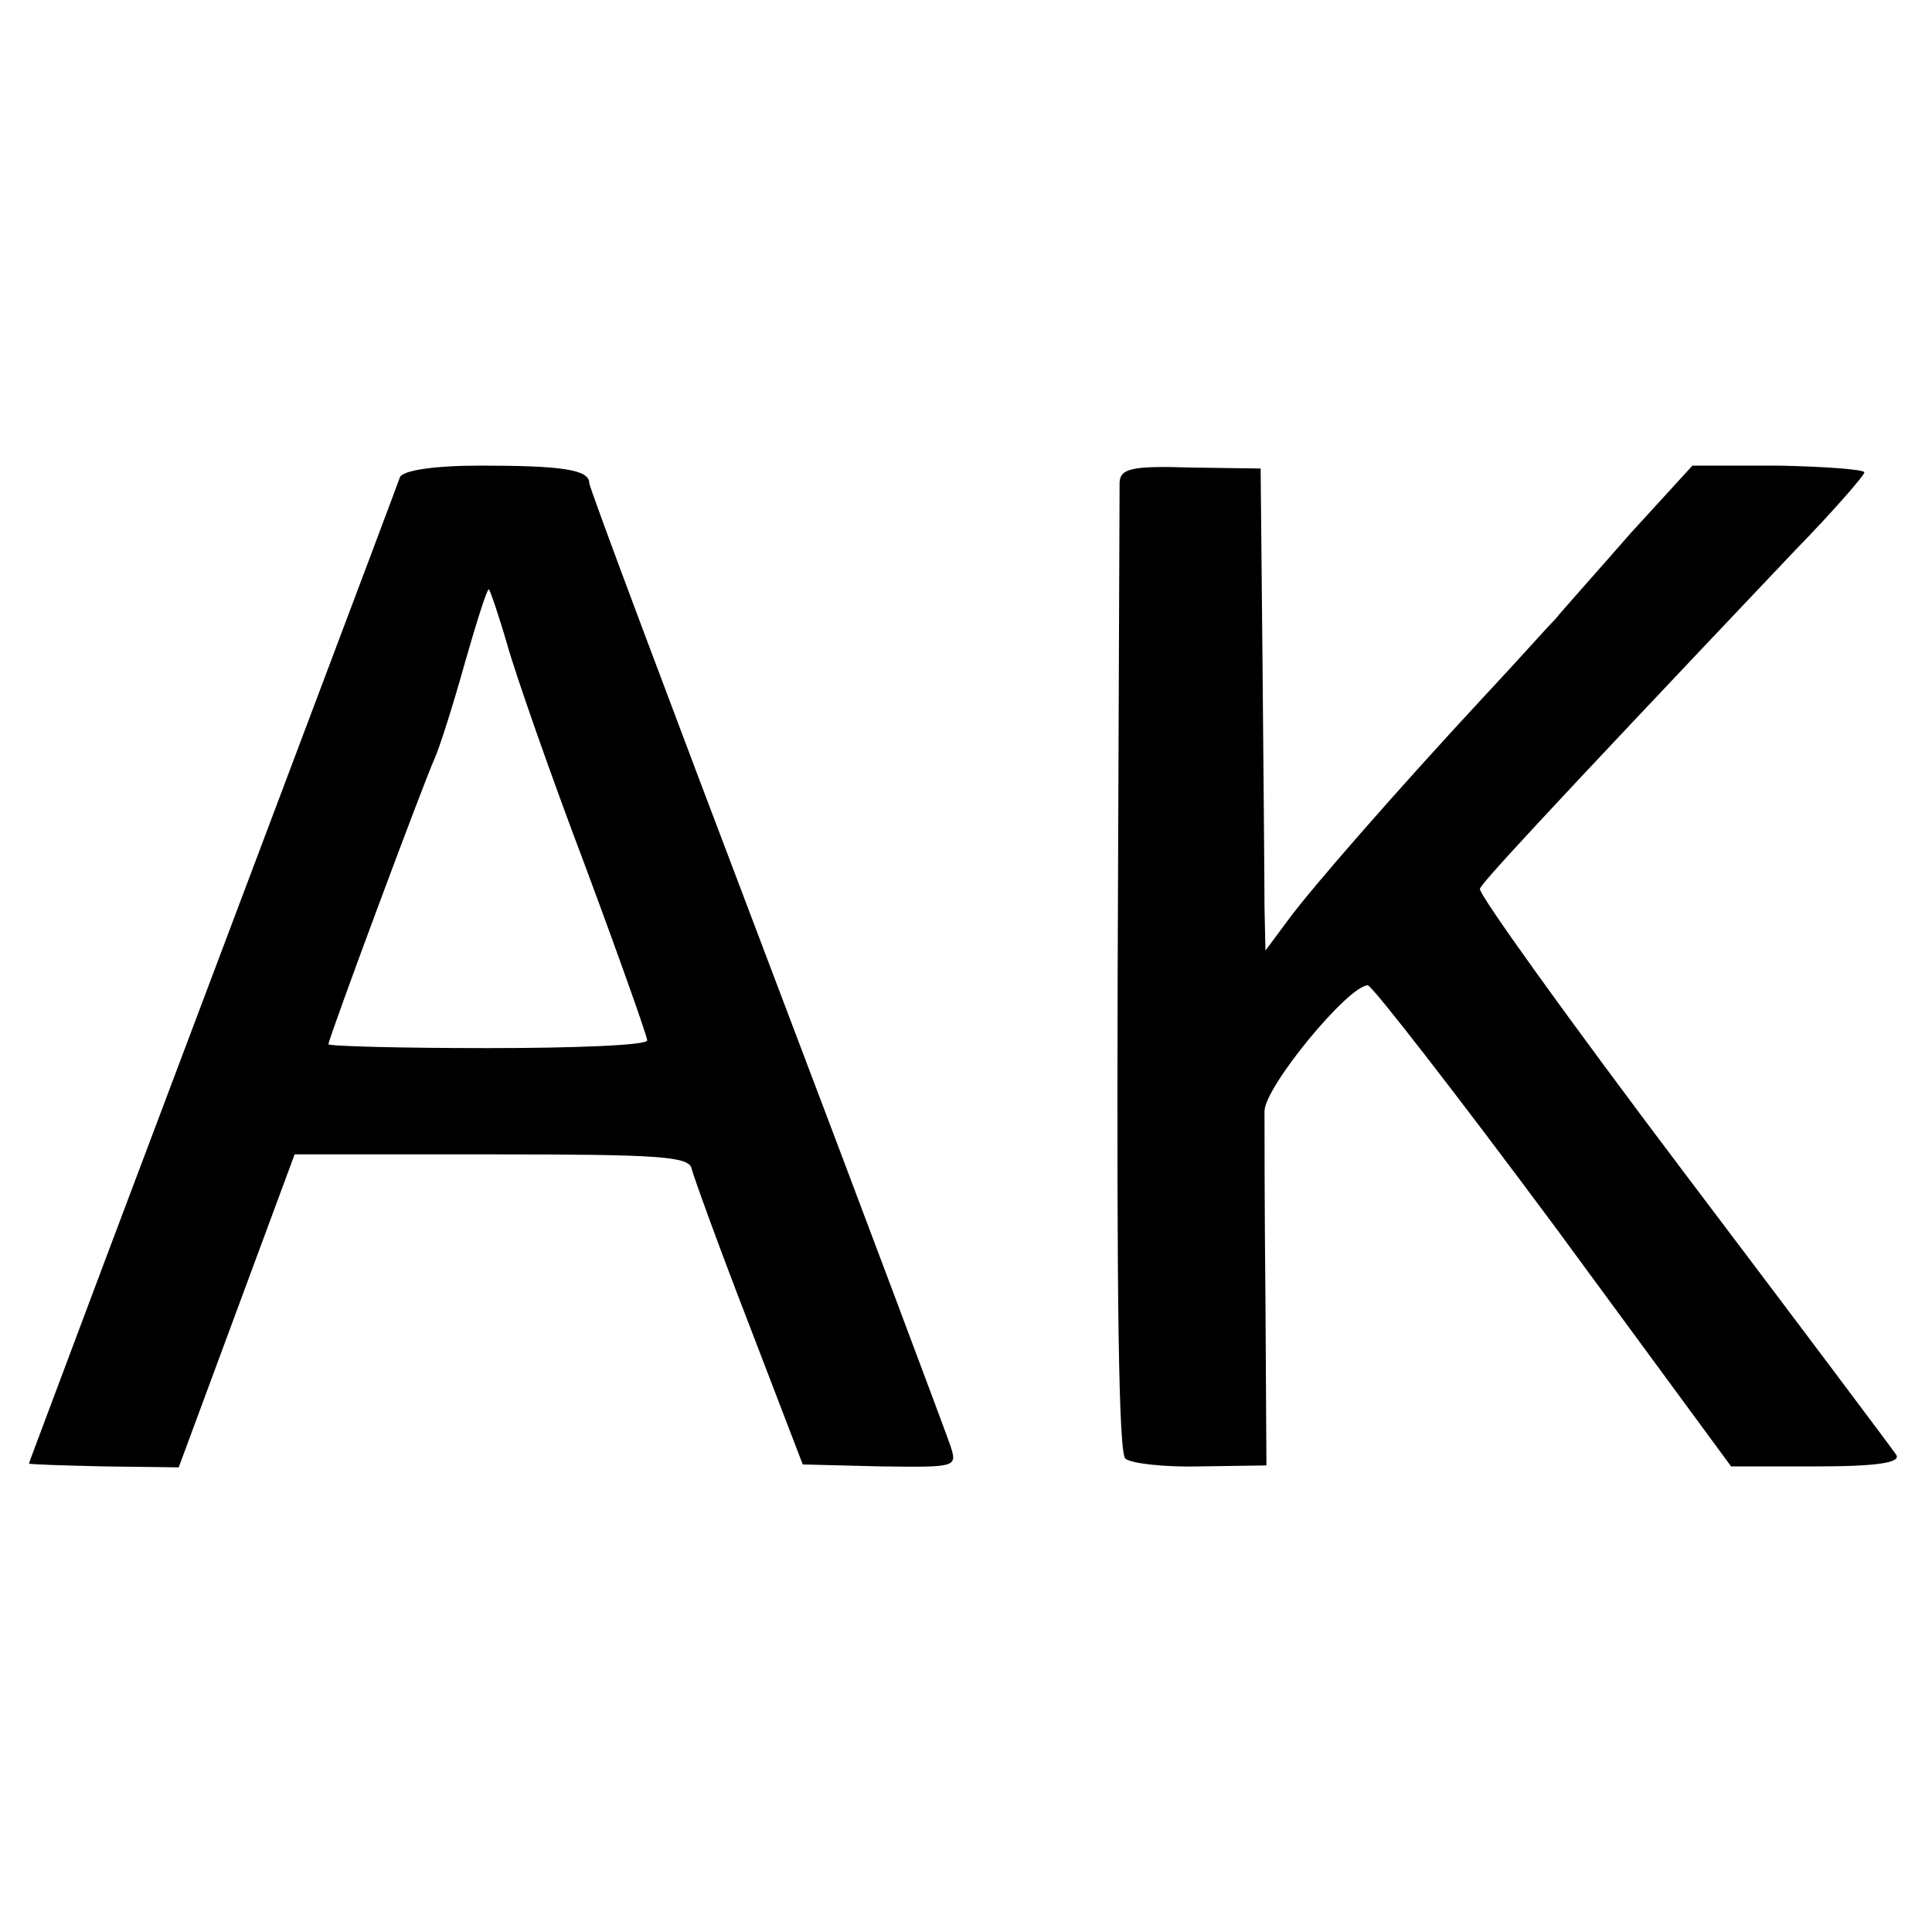
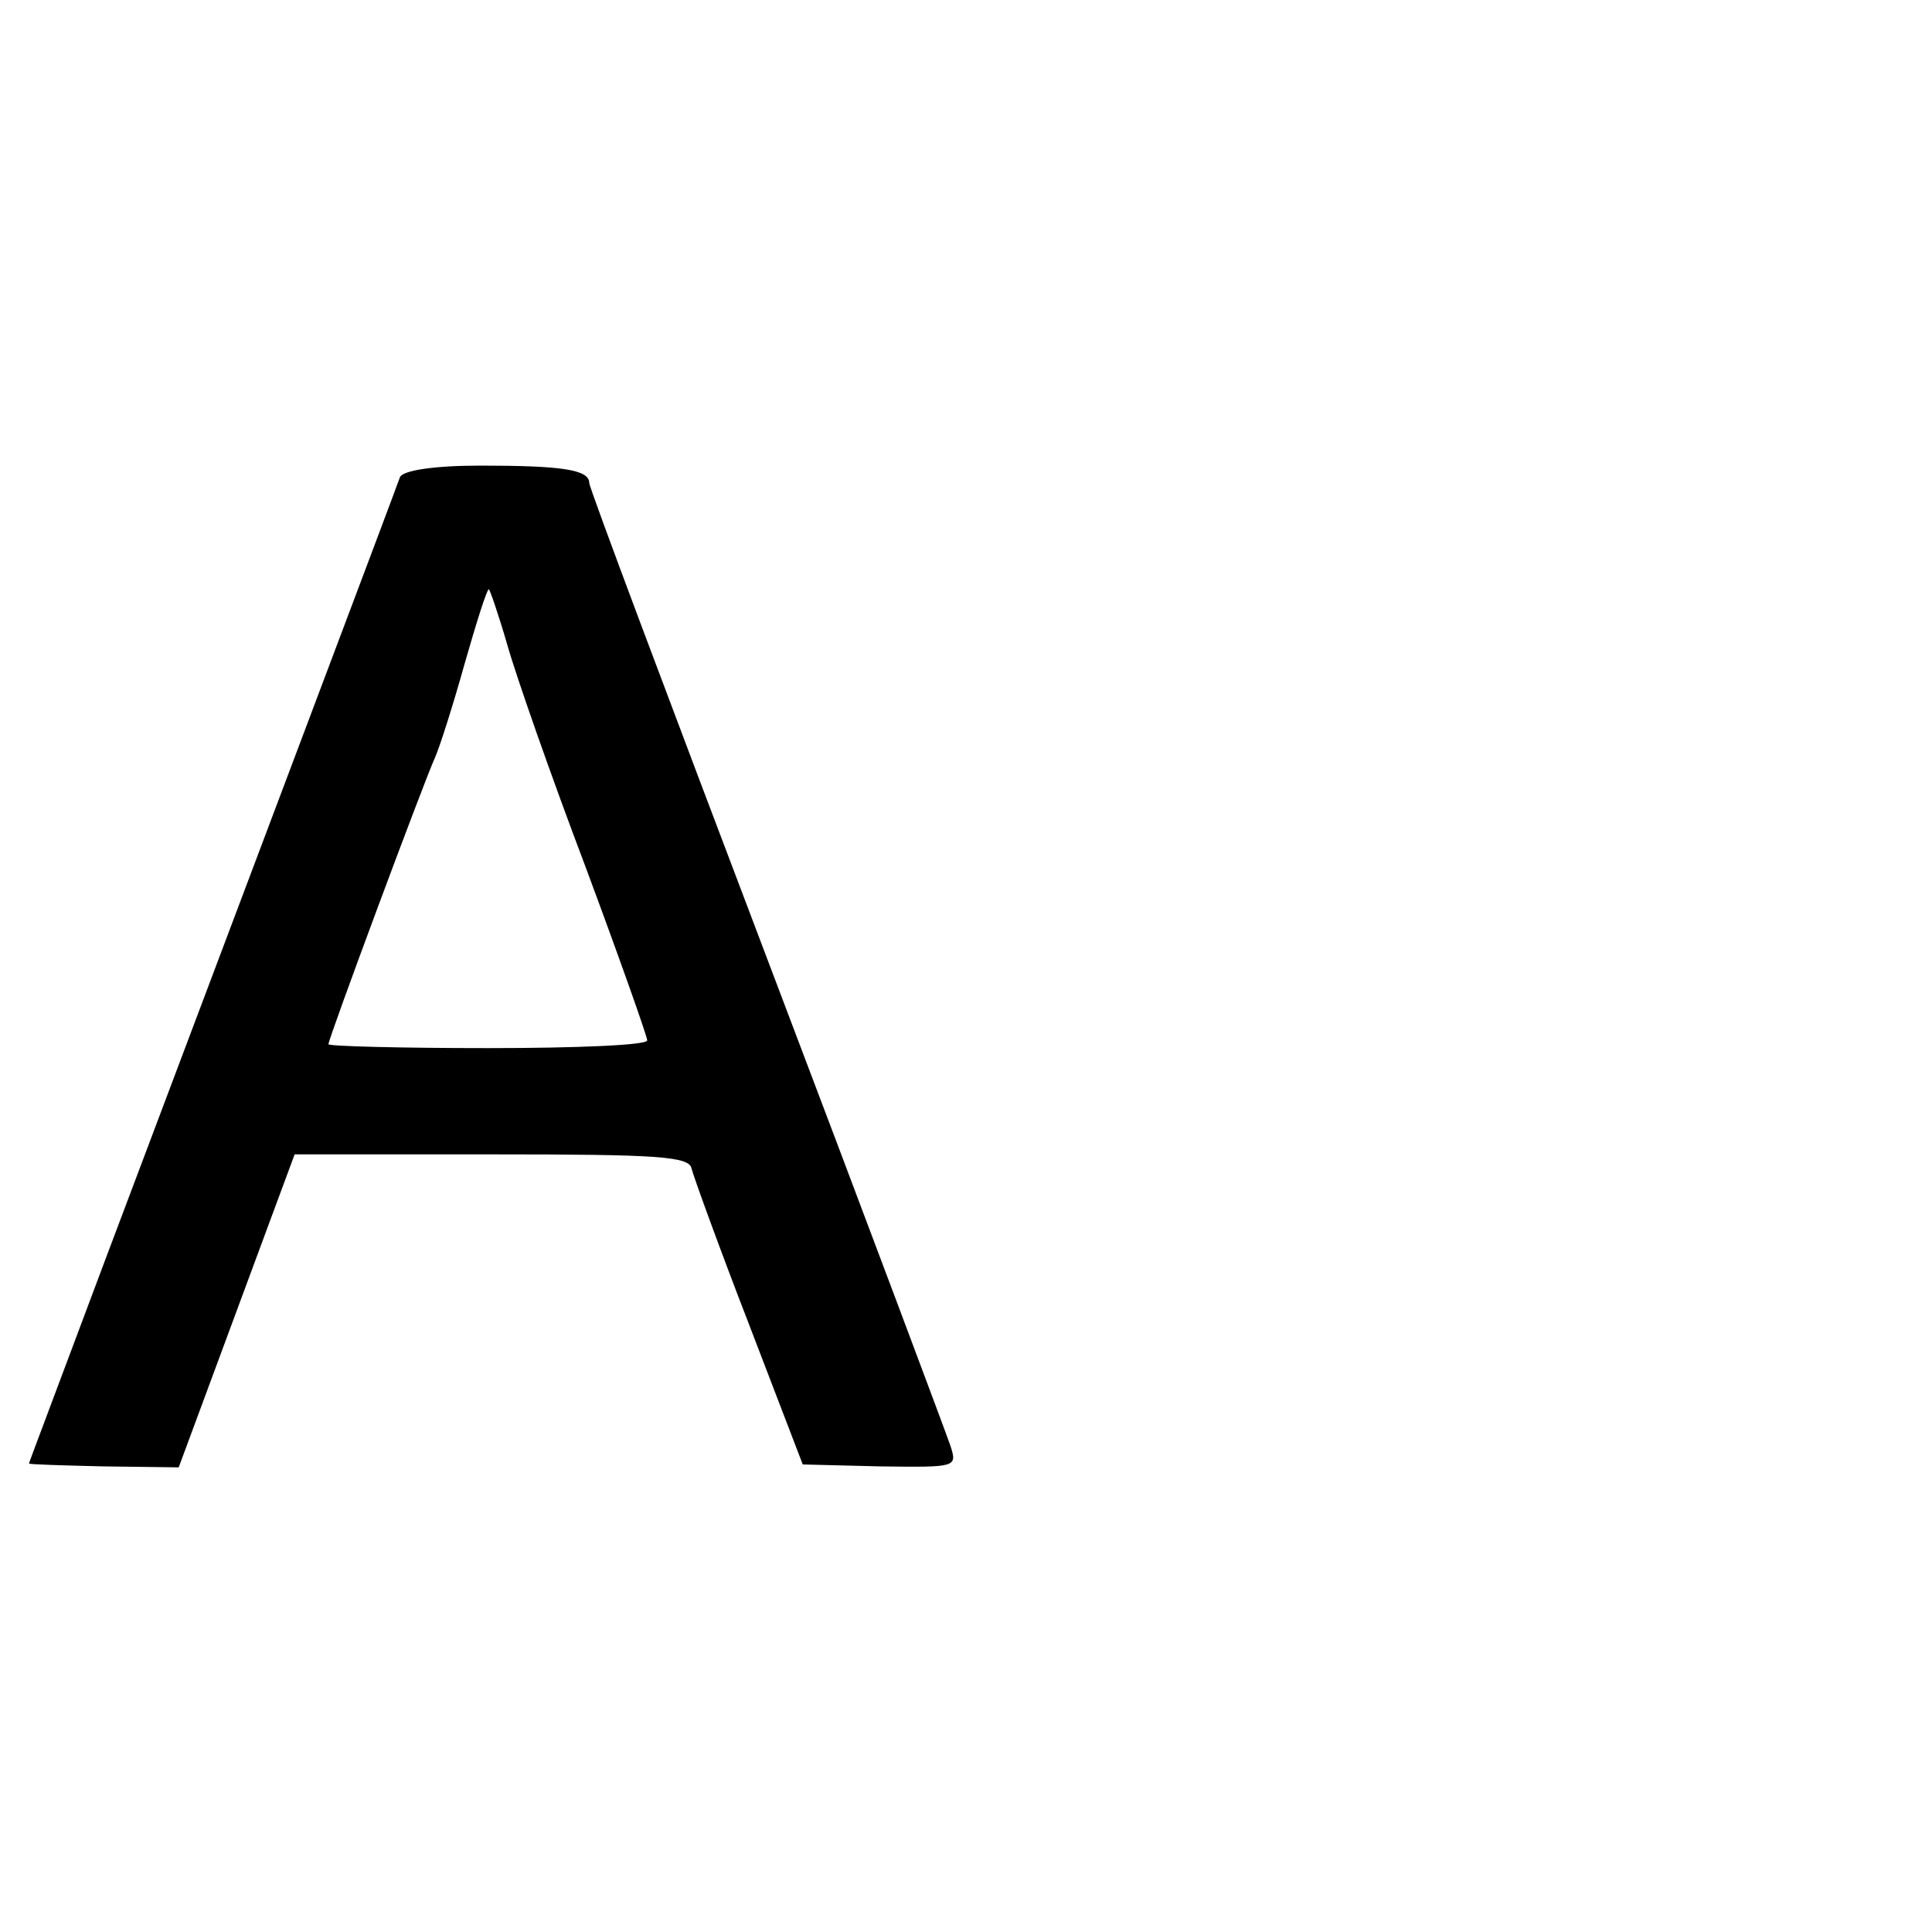
<svg xmlns="http://www.w3.org/2000/svg" version="1.0" width="200pt" height="200pt" viewBox="0 0 200 200" preserveAspectRatio="xMidYMid meet">
  <g transform="translate(0,200) scale(0.1,-0.1)" fill="#000000" stroke="none">
    <path d="M414 1506 c-4 -12 -183 -486 -305 -810 -43 -115 -79 -210 -79 -211 0 -1 35 -2 77 -3 l78 -1 60 162 60 162 204 0 c173 0 205 -2 207 -15 2 -8 28 -80 59 -160 l56 -146 80 -2 c79 -1 80 -1 73 21 -4 12 -89 239 -190 505 -101 266 -184 487 -184 492 0 14 -29 18 -113 18 -48 0 -80 -5 -83 -12z m111 -173 c9 -32 45 -135 81 -230 35 -94 64 -176 64 -180 0 -5 -74 -8 -165 -8 -91 0 -165 2 -165 4 0 6 99 272 110 296 5 11 19 55 31 98 12 42 23 77 25 77 1 0 10 -26 19 -57z" />
-     <path d="M1159 1501 c0 -9 -1 -238 -2 -509 -1 -334 1 -497 8 -502 6 -5 41 -9 78 -8 l68 1 -1 171 c-1 94 -1 182 -1 196 1 26 87 130 107 130 5 -1 92 -113 193 -249 l183 -249 89 0 c63 0 87 4 82 12 -4 6 -103 138 -221 294 -117 155 -212 287 -210 292 3 7 51 60 326 350 40 41 72 78 72 81 0 3 -40 6 -89 7 l-89 0 -64 -70 c-34 -39 -70 -79 -78 -89 -9 -9 -40 -44 -70 -76 -92 -99 -183 -203 -207 -236 l-23 -31 -1 45 c0 24 -1 136 -2 249 l-2 205 -72 1 c-61 2 -73 -1 -74 -15z" />
  </g>
</svg>